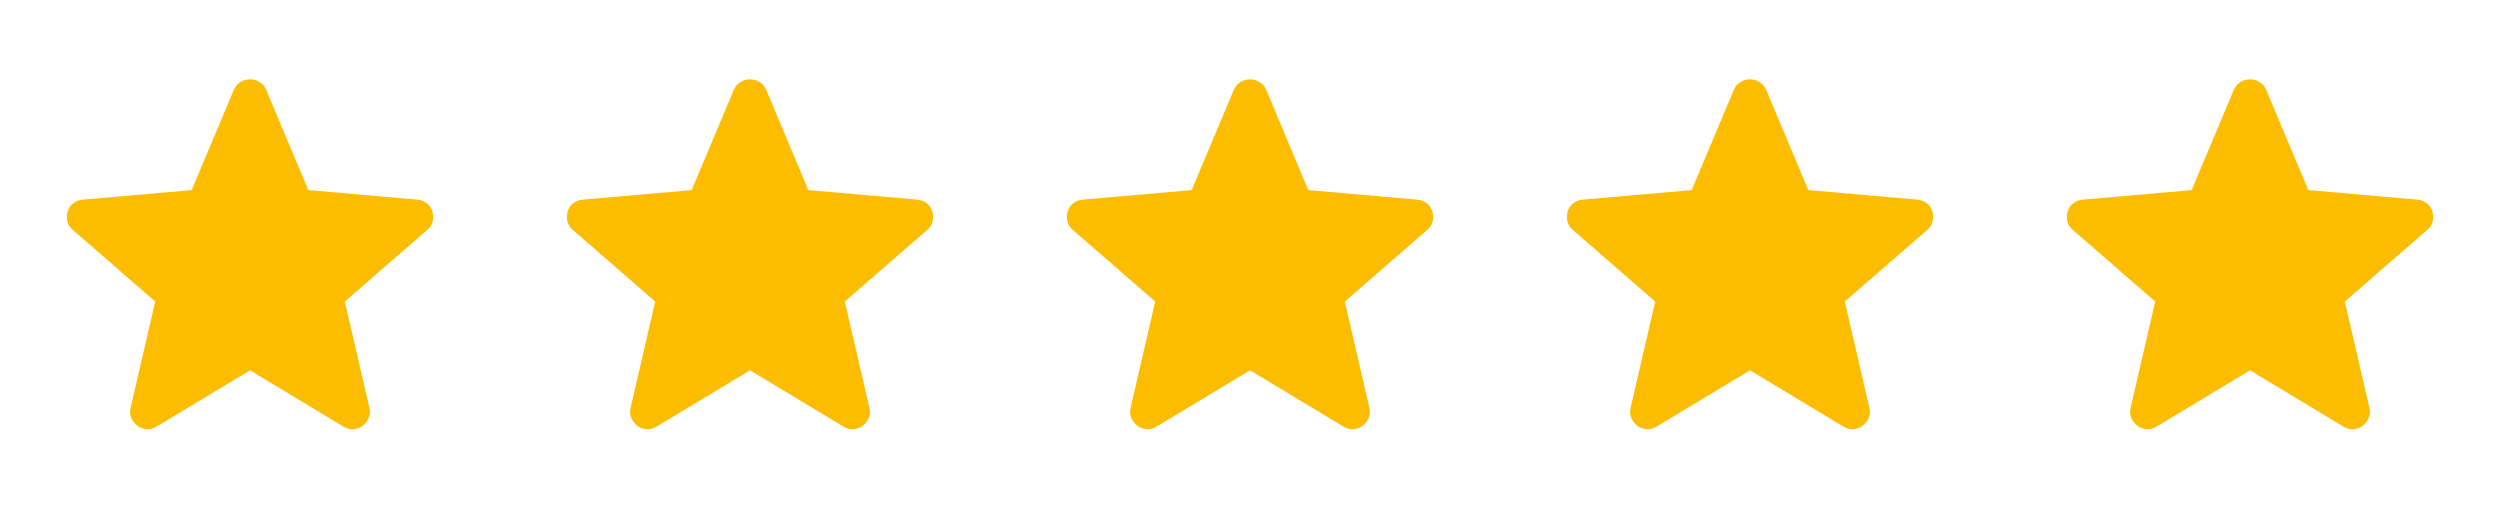
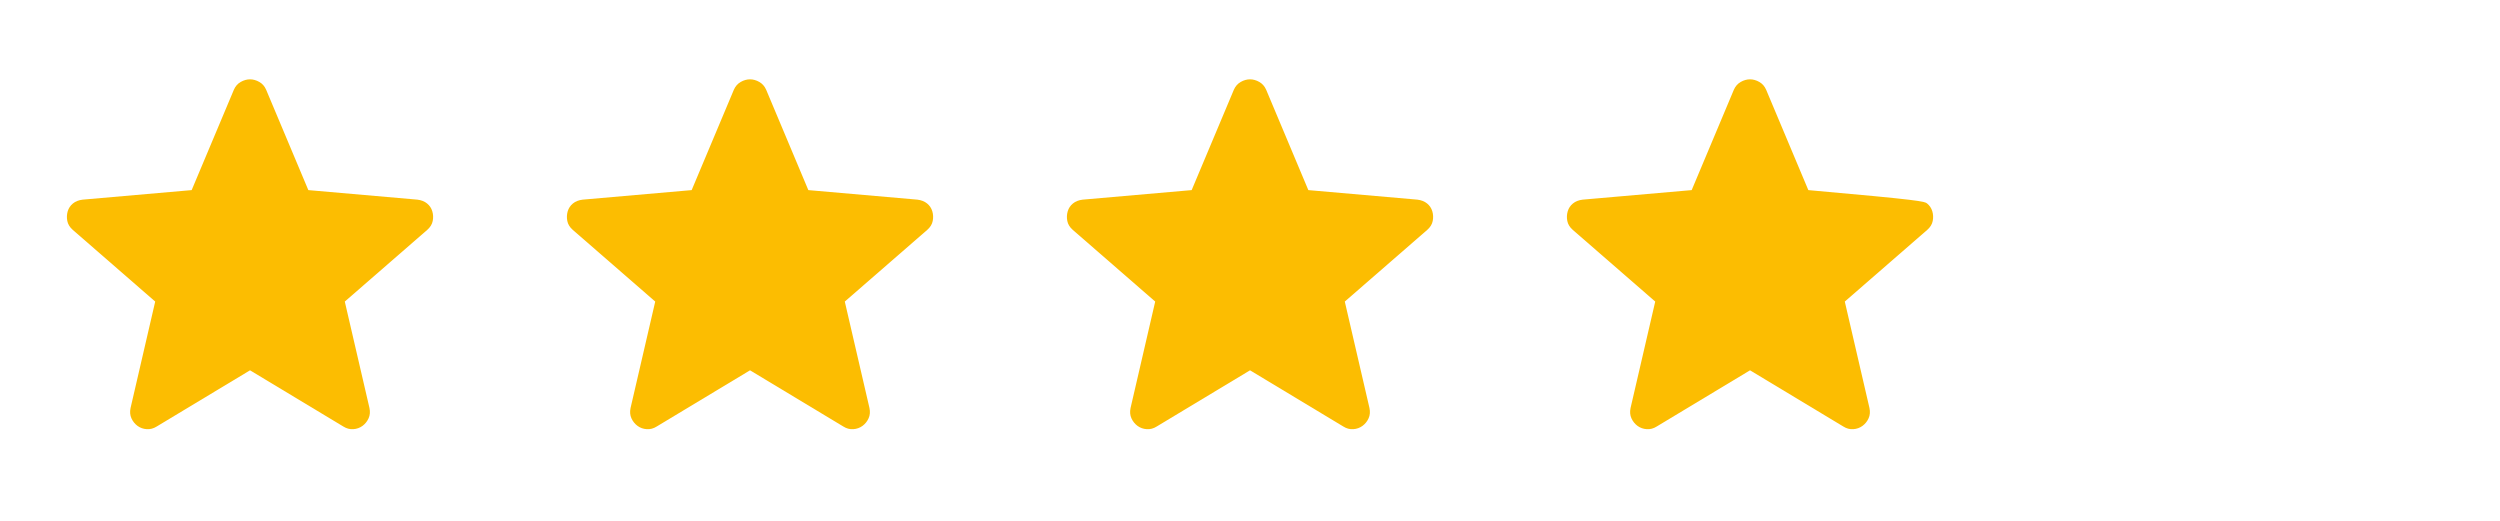
<svg xmlns="http://www.w3.org/2000/svg" width="120" height="25" viewBox="0 0 120 25" fill="none">
  <mask id="mask0_6770_29956" style="mask-type:alpha" maskUnits="userSpaceOnUse" x="0" y="0" width="24" height="25">
    <rect y="0.5" width="24" height="24" fill="#D9D9D9" />
  </mask>
  <g mask="url(#mask0_6770_29956)">
    <path d="M12.001 17.775L7.517 20.475C7.367 20.569 7.209 20.611 7.042 20.6C6.876 20.589 6.728 20.536 6.6 20.442C6.473 20.347 6.375 20.226 6.309 20.079C6.242 19.932 6.228 19.766 6.267 19.583L7.45 14.475L3.492 11.033C3.348 10.905 3.26 10.762 3.23 10.604C3.199 10.446 3.206 10.292 3.25 10.142C3.295 9.992 3.378 9.867 3.5 9.767C3.623 9.667 3.778 9.605 3.967 9.583L9.2 9.125L11.226 4.308C11.298 4.141 11.407 4.016 11.555 3.933C11.702 3.85 11.851 3.808 12.001 3.808C12.15 3.808 12.299 3.85 12.446 3.933C12.594 4.016 12.703 4.141 12.775 4.308L14.8 9.125L20.034 9.583C20.223 9.605 20.378 9.667 20.5 9.767C20.623 9.867 20.706 9.992 20.75 10.142C20.795 10.292 20.802 10.446 20.771 10.604C20.741 10.762 20.653 10.905 20.509 11.033L16.55 14.475L17.734 19.583C17.773 19.766 17.759 19.932 17.692 20.079C17.625 20.226 17.528 20.347 17.401 20.442C17.273 20.536 17.125 20.589 16.959 20.6C16.792 20.611 16.634 20.569 16.484 20.475L12.001 17.775Z" fill="#FCBD01" />
  </g>
  <mask id="mask1_6770_29956" style="mask-type:alpha" maskUnits="userSpaceOnUse" x="24" y="0" width="24" height="25">
    <rect x="24" y="0.5" width="24" height="24" fill="#D9D9D9" />
  </mask>
  <g mask="url(#mask1_6770_29956)">
    <path d="M36.001 17.775L31.517 20.475C31.367 20.57 31.209 20.611 31.042 20.6C30.875 20.589 30.728 20.536 30.601 20.442C30.473 20.347 30.375 20.226 30.309 20.079C30.242 19.932 30.228 19.767 30.267 19.583L31.451 14.475L27.492 11.033C27.348 10.906 27.26 10.763 27.23 10.604C27.199 10.446 27.206 10.292 27.25 10.142C27.295 9.992 27.378 9.867 27.5 9.767C27.623 9.667 27.778 9.606 27.967 9.583L33.2 9.125L35.225 4.308C35.298 4.142 35.407 4.017 35.555 3.933C35.702 3.85 35.85 3.808 36.001 3.808C36.151 3.808 36.299 3.85 36.446 3.933C36.593 4.017 36.703 4.142 36.776 4.308L38.8 9.125L44.034 9.583C44.223 9.606 44.378 9.667 44.501 9.767C44.623 9.867 44.706 9.992 44.751 10.142C44.795 10.292 44.802 10.446 44.771 10.604C44.741 10.763 44.653 10.906 44.509 11.033L40.55 14.475L41.734 19.583C41.773 19.767 41.759 19.932 41.692 20.079C41.626 20.226 41.528 20.347 41.401 20.442C41.273 20.536 41.125 20.589 40.959 20.6C40.792 20.611 40.634 20.57 40.484 20.475L36.001 17.775Z" fill="#FCBD01" />
  </g>
  <mask id="mask2_6770_29956" style="mask-type:alpha" maskUnits="userSpaceOnUse" x="48" y="0" width="24" height="25">
    <rect x="48" y="0.5" width="24" height="24" fill="#D9D9D9" />
  </mask>
  <g mask="url(#mask2_6770_29956)">
    <path d="M60.001 17.775L55.517 20.475C55.367 20.57 55.209 20.611 55.042 20.6C54.876 20.589 54.728 20.536 54.6 20.442C54.473 20.347 54.375 20.226 54.309 20.079C54.242 19.932 54.228 19.767 54.267 19.583L55.45 14.475L51.492 11.033C51.348 10.906 51.26 10.763 51.23 10.604C51.199 10.446 51.206 10.292 51.251 10.142C51.295 9.992 51.378 9.867 51.501 9.767C51.623 9.667 51.778 9.606 51.967 9.583L57.2 9.125L59.225 4.308C59.298 4.142 59.407 4.017 59.555 3.933C59.702 3.85 59.85 3.808 60.001 3.808C60.151 3.808 60.299 3.85 60.446 3.933C60.593 4.017 60.703 4.142 60.776 4.308L62.8 9.125L68.034 9.583C68.223 9.606 68.378 9.667 68.501 9.767C68.623 9.867 68.706 9.992 68.751 10.142C68.795 10.292 68.802 10.446 68.771 10.604C68.741 10.763 68.653 10.906 68.509 11.033L64.55 14.475L65.734 19.583C65.773 19.767 65.759 19.932 65.692 20.079C65.626 20.226 65.528 20.347 65.4 20.442C65.273 20.536 65.125 20.589 64.959 20.6C64.792 20.611 64.634 20.57 64.484 20.475L60.001 17.775Z" fill="#FCBD01" />
  </g>
  <mask id="mask3_6770_29956" style="mask-type:alpha" maskUnits="userSpaceOnUse" x="72" y="0" width="24" height="25">
    <rect x="72" y="0.5" width="24" height="24" fill="#D9D9D9" />
  </mask>
  <g mask="url(#mask3_6770_29956)">
-     <path d="M84.001 17.775L79.517 20.475C79.367 20.57 79.209 20.611 79.042 20.6C78.876 20.589 78.728 20.536 78.6 20.442C78.473 20.347 78.375 20.226 78.309 20.079C78.242 19.932 78.228 19.767 78.267 19.583L79.451 14.475L75.492 11.033C75.348 10.906 75.26 10.763 75.23 10.604C75.199 10.446 75.206 10.292 75.251 10.142C75.295 9.992 75.378 9.867 75.501 9.767C75.623 9.667 75.778 9.606 75.967 9.583L81.201 9.125L83.225 4.308C83.298 4.142 83.407 4.017 83.555 3.933C83.702 3.85 83.85 3.808 84.001 3.808C84.15 3.808 84.299 3.85 84.446 3.933C84.594 4.017 84.703 4.142 84.775 4.308L86.8 9.125L92.034 9.583C92.223 9.606 92.378 9.667 92.501 9.767C92.623 9.867 92.706 9.992 92.751 10.142C92.795 10.292 92.802 10.446 92.771 10.604C92.741 10.763 92.653 10.906 92.509 11.033L88.55 14.475L89.734 19.583C89.773 19.767 89.759 19.932 89.692 20.079C89.626 20.226 89.528 20.347 89.4 20.442C89.273 20.536 89.125 20.589 88.959 20.6C88.792 20.611 88.634 20.57 88.484 20.475L84.001 17.775Z" fill="#FCBD01" />
+     <path d="M84.001 17.775L79.517 20.475C79.367 20.57 79.209 20.611 79.042 20.6C78.876 20.589 78.728 20.536 78.6 20.442C78.473 20.347 78.375 20.226 78.309 20.079C78.242 19.932 78.228 19.767 78.267 19.583L79.451 14.475L75.492 11.033C75.348 10.906 75.26 10.763 75.23 10.604C75.199 10.446 75.206 10.292 75.251 10.142C75.295 9.992 75.378 9.867 75.501 9.767C75.623 9.667 75.778 9.606 75.967 9.583L81.201 9.125L83.225 4.308C83.298 4.142 83.407 4.017 83.555 3.933C83.702 3.85 83.85 3.808 84.001 3.808C84.15 3.808 84.299 3.85 84.446 3.933C84.594 4.017 84.703 4.142 84.775 4.308L86.8 9.125C92.223 9.606 92.378 9.667 92.501 9.767C92.623 9.867 92.706 9.992 92.751 10.142C92.795 10.292 92.802 10.446 92.771 10.604C92.741 10.763 92.653 10.906 92.509 11.033L88.55 14.475L89.734 19.583C89.773 19.767 89.759 19.932 89.692 20.079C89.626 20.226 89.528 20.347 89.4 20.442C89.273 20.536 89.125 20.589 88.959 20.6C88.792 20.611 88.634 20.57 88.484 20.475L84.001 17.775Z" fill="#FCBD01" />
  </g>
  <mask id="mask4_6770_29956" style="mask-type:alpha" maskUnits="userSpaceOnUse" x="96" y="0" width="24" height="25">
    <rect x="96" y="0.5" width="24" height="24" fill="#D9D9D9" />
  </mask>
  <g mask="url(#mask4_6770_29956)">
-     <path d="M108 17.775L103.517 20.475C103.367 20.57 103.209 20.611 103.042 20.6C102.876 20.589 102.728 20.536 102.6 20.442C102.473 20.347 102.375 20.226 102.309 20.079C102.242 19.932 102.228 19.767 102.267 19.583L103.45 14.475L99.492 11.033C99.348 10.906 99.26 10.763 99.23 10.604C99.199 10.446 99.206 10.292 99.251 10.142C99.295 9.992 99.378 9.867 99.501 9.767C99.623 9.667 99.778 9.606 99.967 9.583L105.2 9.125L107.225 4.308C107.298 4.142 107.407 4.017 107.555 3.933C107.702 3.85 107.85 3.808 108 3.808C108.15 3.808 108.299 3.85 108.446 3.933C108.594 4.017 108.703 4.142 108.775 4.308L110.8 9.125L116.034 9.583C116.223 9.606 116.378 9.667 116.5 9.767C116.623 9.867 116.706 9.992 116.75 10.142C116.795 10.292 116.802 10.446 116.771 10.604C116.741 10.763 116.653 10.906 116.509 11.033L112.55 14.475L113.734 19.583C113.773 19.767 113.759 19.932 113.692 20.079C113.626 20.226 113.528 20.347 113.4 20.442C113.273 20.536 113.125 20.589 112.959 20.6C112.792 20.611 112.634 20.57 112.484 20.475L108 17.775Z" fill="#FCBD01" />
-   </g>
+     </g>
</svg>